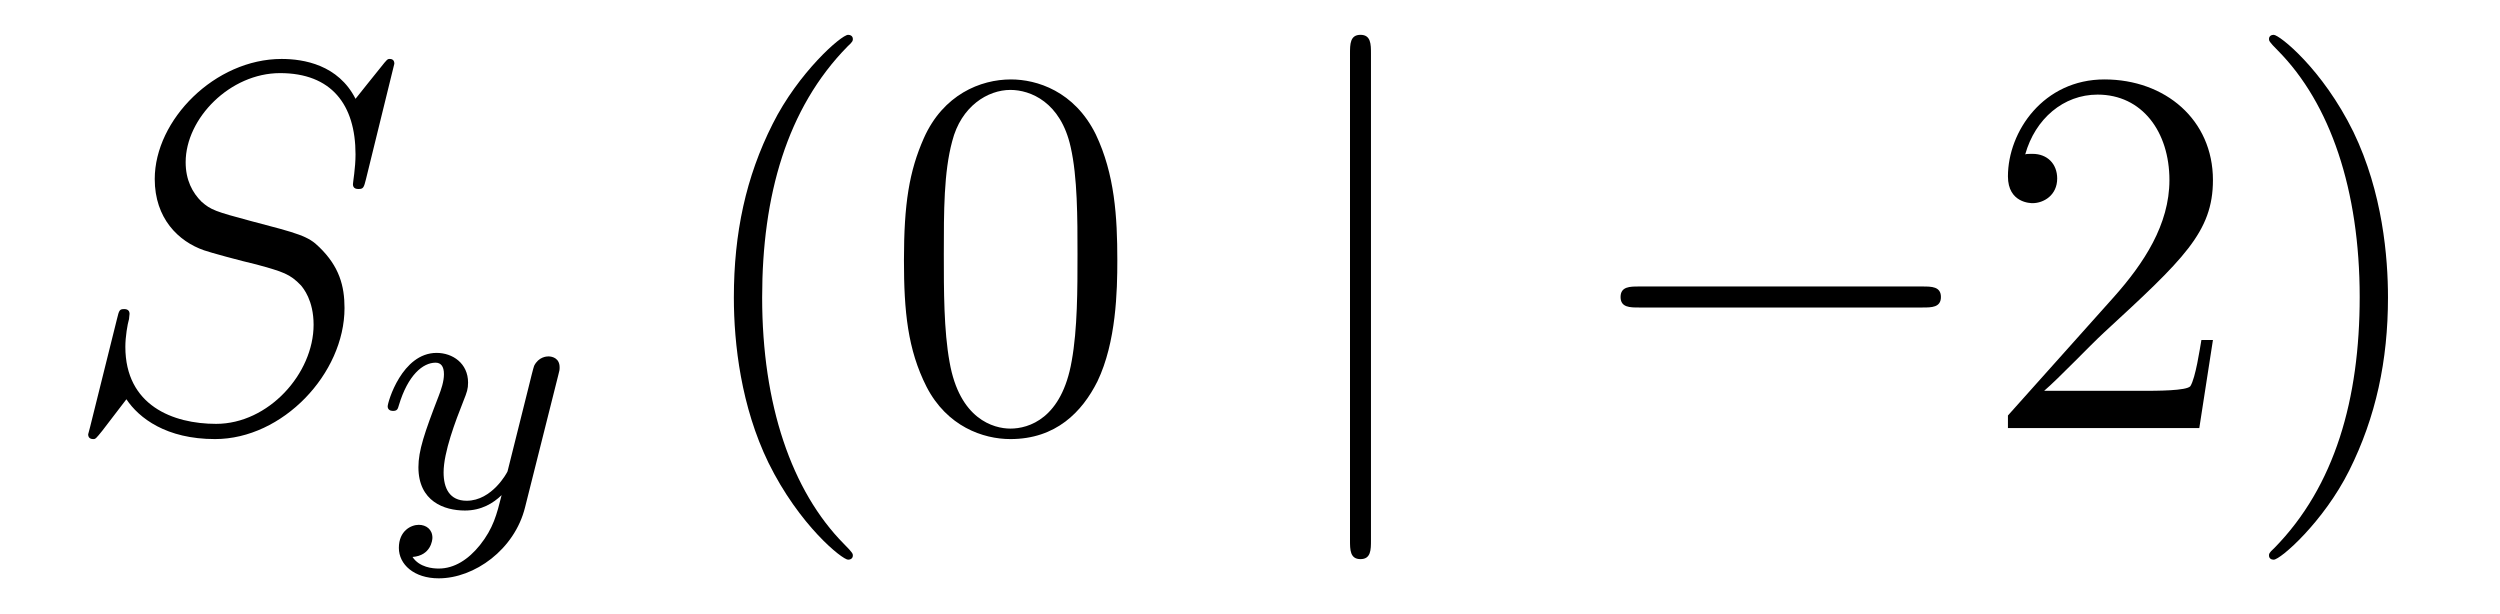
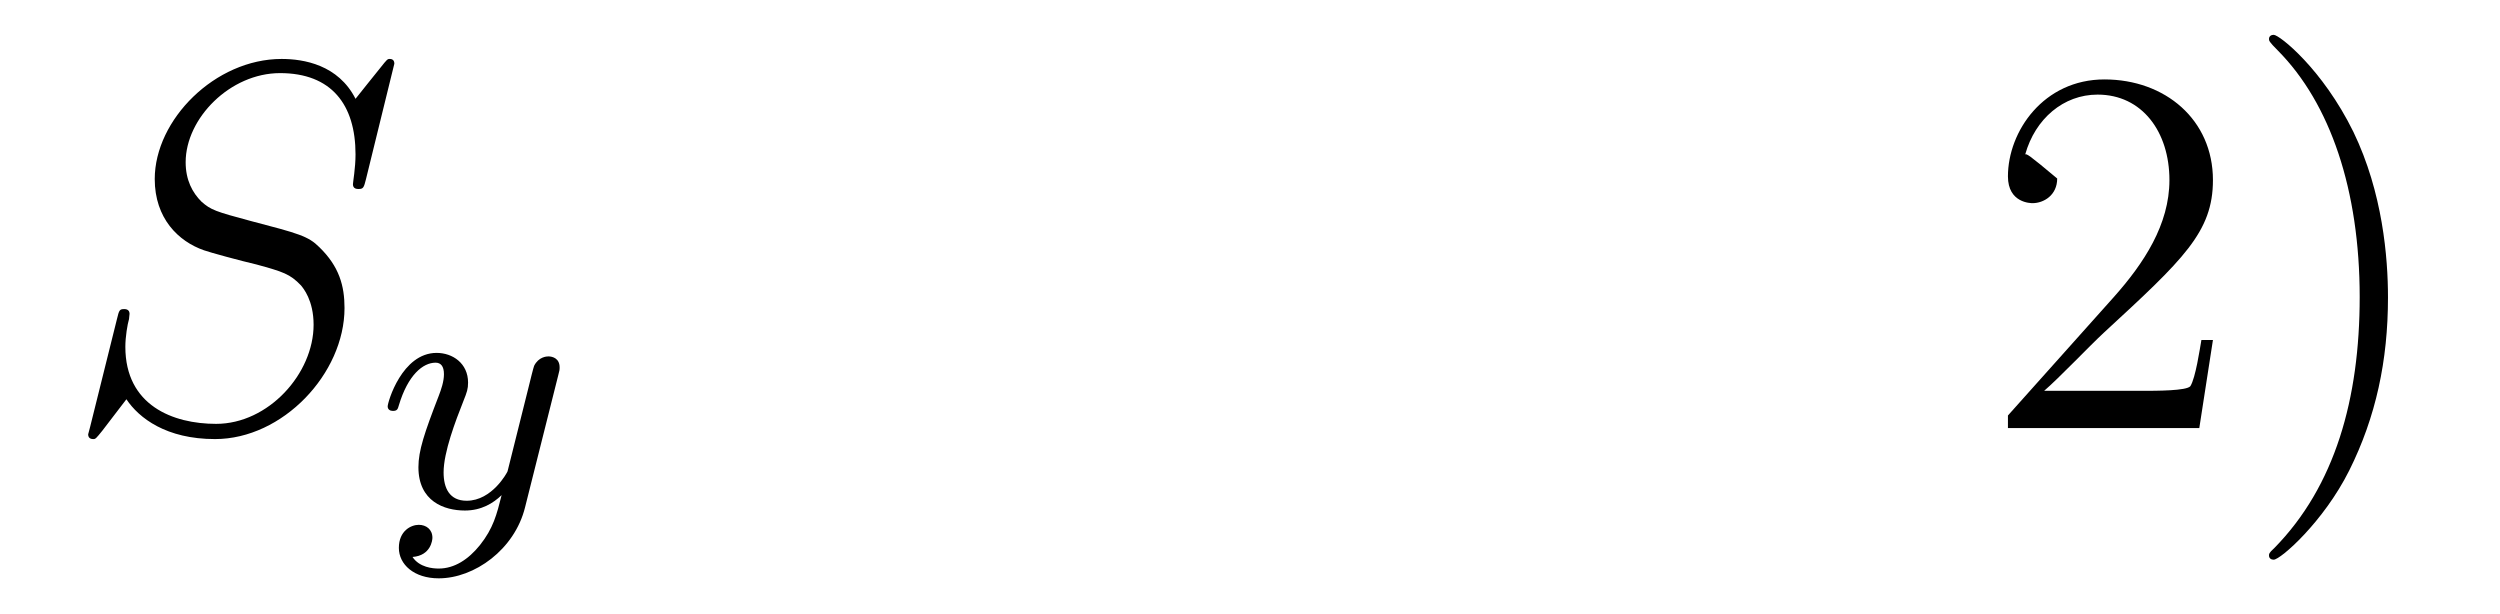
<svg xmlns="http://www.w3.org/2000/svg" height="14pt" version="1.1" viewBox="0 -14 57 14" width="57pt">
  <g id="page1">
    <g transform="matrix(1 0 0 1 -127 650)">
      <path d="M135.991 -662.548C135.991 -662.656 135.907 -662.656 135.883 -662.656C135.835 -662.656 135.823 -662.644 135.68 -662.464C135.608 -662.381 135.118 -661.759 135.106 -661.747C134.712 -662.524 133.923 -662.656 133.421 -662.656C131.903 -662.656 130.528 -661.269 130.528 -659.918C130.528 -659.022 131.066 -658.496 131.652 -658.293C131.783 -658.245 132.488 -658.053 132.847 -657.97C133.457 -657.802 133.612 -657.754 133.863 -657.492C133.911 -657.432 134.15 -657.157 134.15 -656.595C134.15 -655.483 133.122 -654.336 131.927 -654.336C130.946 -654.336 129.858 -654.754 129.858 -656.093C129.858 -656.32 129.906 -656.607 129.942 -656.727C129.942 -656.762 129.954 -656.822 129.954 -656.846C129.954 -656.894 129.93 -656.953 129.834 -656.953C129.727 -656.953 129.715 -656.93 129.667 -656.727L129.057 -654.276C129.057 -654.264 129.01 -654.108 129.01 -654.097C129.01 -653.989 129.105 -653.989 129.129 -653.989C129.177 -653.989 129.189 -654.001 129.333 -654.18L129.882 -654.897C130.169 -654.467 130.791 -653.989 131.903 -653.989C133.445 -653.989 134.855 -655.483 134.855 -656.977C134.855 -657.48 134.736 -657.922 134.281 -658.364C134.03 -658.615 133.815 -658.675 132.715 -658.962C131.914 -659.177 131.807 -659.213 131.592 -659.404C131.388 -659.607 131.233 -659.894 131.233 -660.301C131.233 -661.305 132.249 -662.333 133.385 -662.333C134.556 -662.333 135.106 -661.616 135.106 -660.48C135.106 -660.169 135.047 -659.847 135.047 -659.799C135.047 -659.691 135.142 -659.691 135.178 -659.691C135.286 -659.691 135.297 -659.727 135.345 -659.918L135.991 -662.548Z" fill-rule="evenodd" />
      <path d="M139.728 -655.444C139.759 -655.556 139.759 -655.572 139.759 -655.627C139.759 -655.827 139.6 -655.874 139.504 -655.874C139.465 -655.874 139.281 -655.866 139.178 -655.659C139.162 -655.619 139.09 -655.332 139.05 -655.165L138.572 -653.253C138.564 -653.229 138.222 -652.583 137.64 -652.583C137.249 -652.583 137.114 -652.87 137.114 -653.229C137.114 -653.691 137.385 -654.4 137.568 -654.862C137.648 -655.062 137.672 -655.133 137.672 -655.277C137.672 -655.715 137.321 -655.954 136.955 -655.954C136.166 -655.954 135.839 -654.831 135.839 -654.735C135.839 -654.663 135.895 -654.631 135.958 -654.631C136.062 -654.631 136.07 -654.679 136.094 -654.759C136.301 -655.452 136.644 -655.731 136.931 -655.731C137.05 -655.731 137.122 -655.651 137.122 -655.468C137.122 -655.301 137.058 -655.117 137.003 -654.974C136.676 -654.129 136.54 -653.723 136.54 -653.348C136.54 -652.567 137.13 -652.36 137.6 -652.36C137.975 -652.36 138.246 -652.527 138.437 -652.711C138.325 -652.265 138.246 -651.954 137.943 -651.572C137.68 -651.245 137.361 -651.037 137.003 -651.037C136.867 -651.037 136.564 -651.062 136.405 -651.301C136.827 -651.333 136.859 -651.691 136.859 -651.739C136.859 -651.93 136.716 -652.034 136.548 -652.034C136.373 -652.034 136.094 -651.898 136.094 -651.508C136.094 -651.133 136.437 -650.814 137.003 -650.814C137.815 -650.814 138.732 -651.468 138.971 -652.432L139.728 -655.444Z" fill-rule="evenodd" />
-       <path d="M146.445 -651.335C146.445 -651.371 146.445 -651.395 146.242 -651.598C145.047 -652.806 144.377 -654.778 144.377 -657.217C144.377 -659.536 144.939 -661.532 146.326 -662.943C146.445 -663.05 146.445 -663.074 146.445 -663.11C146.445 -663.182 146.385 -663.206 146.337 -663.206C146.182 -663.206 145.202 -662.345 144.616 -661.173C144.007 -659.966 143.732 -658.687 143.732 -657.217C143.732 -656.152 143.899 -654.73 144.52 -653.451C145.226 -652.017 146.206 -651.239 146.337 -651.239C146.385 -651.239 146.445 -651.263 146.445 -651.335ZM152.475 -658.065C152.475 -659.058 152.416 -660.026 151.985 -660.934C151.495 -661.927 150.634 -662.189 150.049 -662.189C149.355 -662.189 148.506 -661.843 148.064 -660.851C147.73 -660.097 147.61 -659.356 147.61 -658.065C147.61 -656.906 147.694 -656.033 148.124 -655.184C148.59 -654.276 149.415 -653.989 150.037 -653.989C151.077 -653.989 151.674 -654.611 152.021 -655.304C152.451 -656.2 152.475 -657.372 152.475 -658.065ZM150.037 -654.228C149.654 -654.228 148.877 -654.443 148.65 -655.746C148.519 -656.463 148.519 -657.372 148.519 -658.209C148.519 -659.189 148.519 -660.073 148.71 -660.779C148.913 -661.58 149.523 -661.95 150.037 -661.95C150.491 -661.95 151.184 -661.675 151.411 -660.648C151.567 -659.966 151.567 -659.022 151.567 -658.209C151.567 -657.408 151.567 -656.499 151.435 -655.77C151.208 -654.455 150.455 -654.228 150.037 -654.228Z" fill-rule="evenodd" />
-       <path d="M158.258 -662.775C158.258 -662.99 158.258 -663.206 158.019 -663.206C157.78 -663.206 157.78 -662.99 157.78 -662.775V-651.682C157.78 -651.467 157.78 -651.252 158.019 -651.252C158.258 -651.252 158.258 -651.467 158.258 -651.682V-662.775Z" fill-rule="evenodd" />
-       <path d="M170.835 -656.989C171.038 -656.989 171.253 -656.989 171.253 -657.228C171.253 -657.468 171.038 -657.468 170.835 -657.468H164.367C164.164 -657.468 163.949 -657.468 163.949 -657.228C163.949 -656.989 164.164 -656.989 164.367 -656.989H170.835Z" fill-rule="evenodd" />
-       <path d="M177.455 -656.248H177.192C177.156 -656.045 177.06 -655.387 176.941 -655.196C176.857 -655.089 176.176 -655.089 175.817 -655.089H173.606C173.929 -655.364 174.658 -656.129 174.969 -656.416C176.785 -658.089 177.455 -658.711 177.455 -659.894C177.455 -661.269 176.367 -662.189 174.981 -662.189C173.594 -662.189 172.781 -661.006 172.781 -659.978C172.781 -659.368 173.307 -659.368 173.343 -659.368C173.594 -659.368 173.904 -659.547 173.904 -659.93C173.904 -660.265 173.677 -660.492 173.343 -660.492C173.235 -660.492 173.211 -660.492 173.175 -660.48C173.403 -661.293 174.048 -661.843 174.825 -661.843C175.841 -661.843 176.463 -660.994 176.463 -659.894C176.463 -658.878 175.877 -657.993 175.196 -657.228L172.781 -654.527V-654.24H177.144L177.455 -656.248ZM181.446 -657.217C181.446 -658.125 181.327 -659.607 180.657 -660.994C179.952 -662.428 178.972 -663.206 178.84 -663.206C178.792 -663.206 178.733 -663.182 178.733 -663.11C178.733 -663.074 178.733 -663.05 178.936 -662.847C180.131 -661.64 180.801 -659.667 180.801 -657.228C180.801 -654.909 180.239 -652.913 178.852 -651.502C178.733 -651.395 178.733 -651.371 178.733 -651.335C178.733 -651.263 178.792 -651.239 178.84 -651.239C178.995 -651.239 179.976 -652.1 180.562 -653.272C181.171 -654.491 181.446 -655.782 181.446 -657.217Z" fill-rule="evenodd" />
+       <path d="M177.455 -656.248H177.192C177.156 -656.045 177.06 -655.387 176.941 -655.196C176.857 -655.089 176.176 -655.089 175.817 -655.089H173.606C173.929 -655.364 174.658 -656.129 174.969 -656.416C176.785 -658.089 177.455 -658.711 177.455 -659.894C177.455 -661.269 176.367 -662.189 174.981 -662.189C173.594 -662.189 172.781 -661.006 172.781 -659.978C172.781 -659.368 173.307 -659.368 173.343 -659.368C173.594 -659.368 173.904 -659.547 173.904 -659.93C173.235 -660.492 173.211 -660.492 173.175 -660.48C173.403 -661.293 174.048 -661.843 174.825 -661.843C175.841 -661.843 176.463 -660.994 176.463 -659.894C176.463 -658.878 175.877 -657.993 175.196 -657.228L172.781 -654.527V-654.24H177.144L177.455 -656.248ZM181.446 -657.217C181.446 -658.125 181.327 -659.607 180.657 -660.994C179.952 -662.428 178.972 -663.206 178.84 -663.206C178.792 -663.206 178.733 -663.182 178.733 -663.11C178.733 -663.074 178.733 -663.05 178.936 -662.847C180.131 -661.64 180.801 -659.667 180.801 -657.228C180.801 -654.909 180.239 -652.913 178.852 -651.502C178.733 -651.395 178.733 -651.371 178.733 -651.335C178.733 -651.263 178.792 -651.239 178.84 -651.239C178.995 -651.239 179.976 -652.1 180.562 -653.272C181.171 -654.491 181.446 -655.782 181.446 -657.217Z" fill-rule="evenodd" />
    </g>
  </g>
</svg>